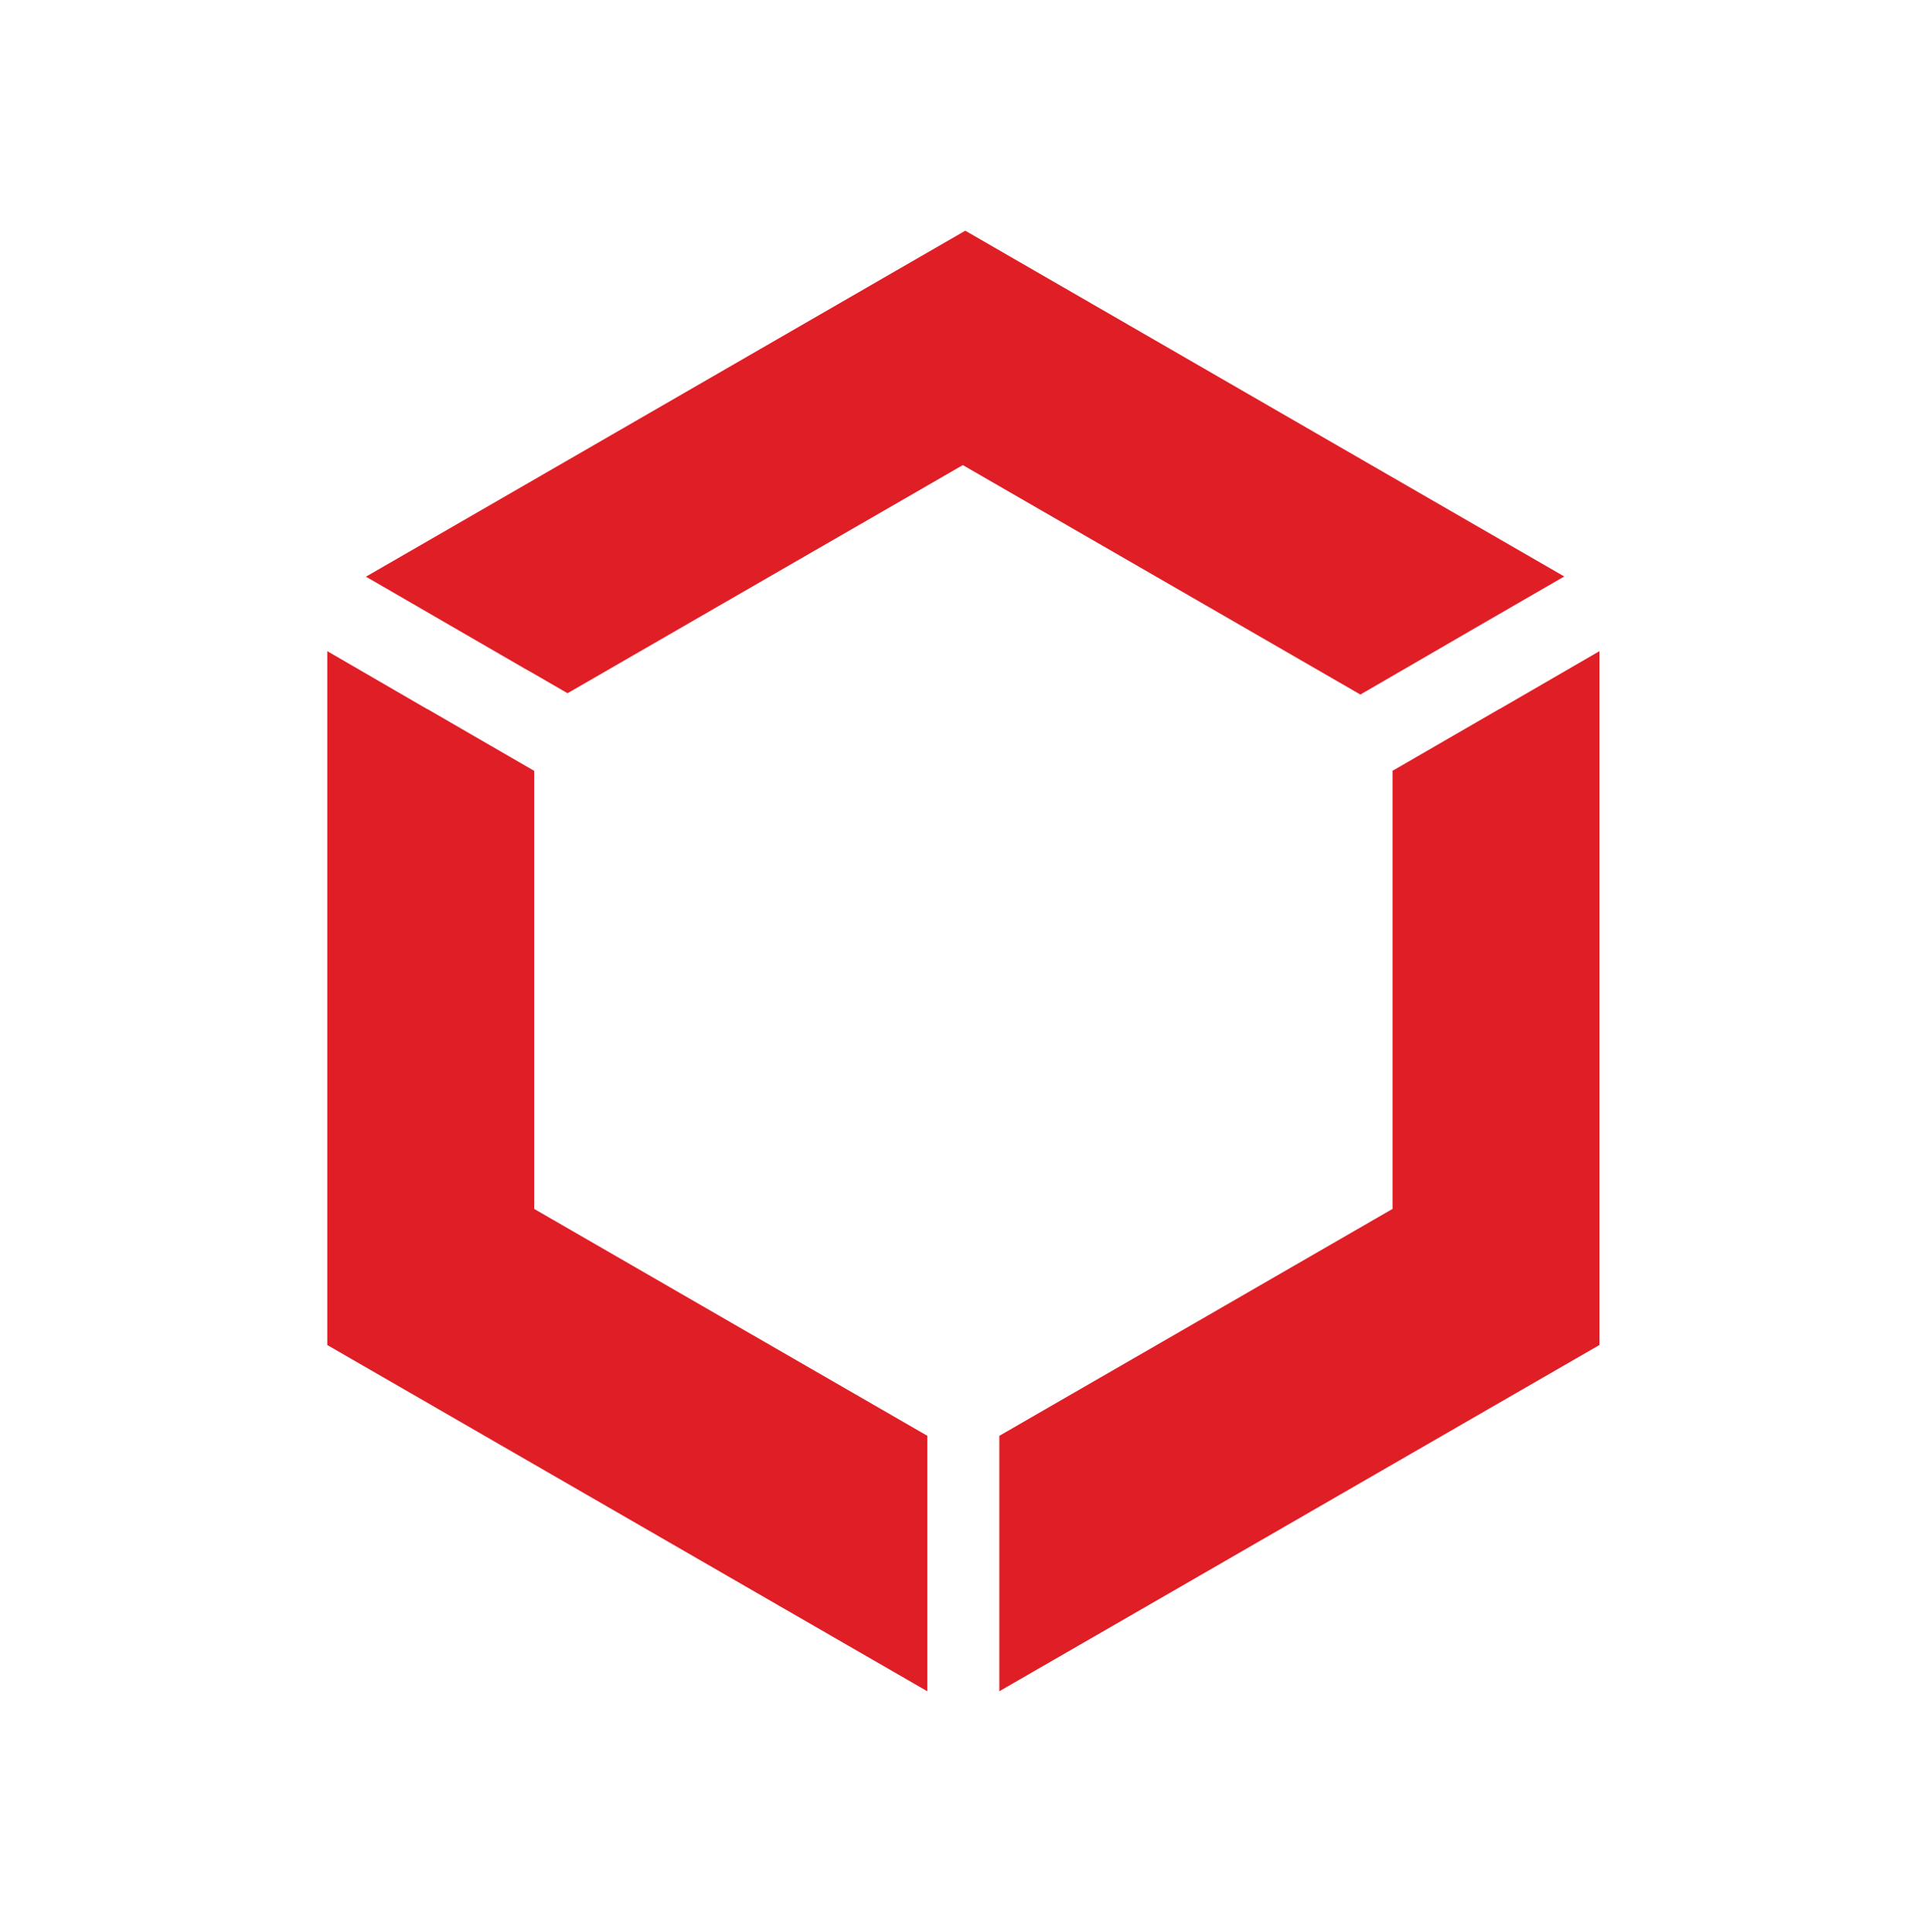
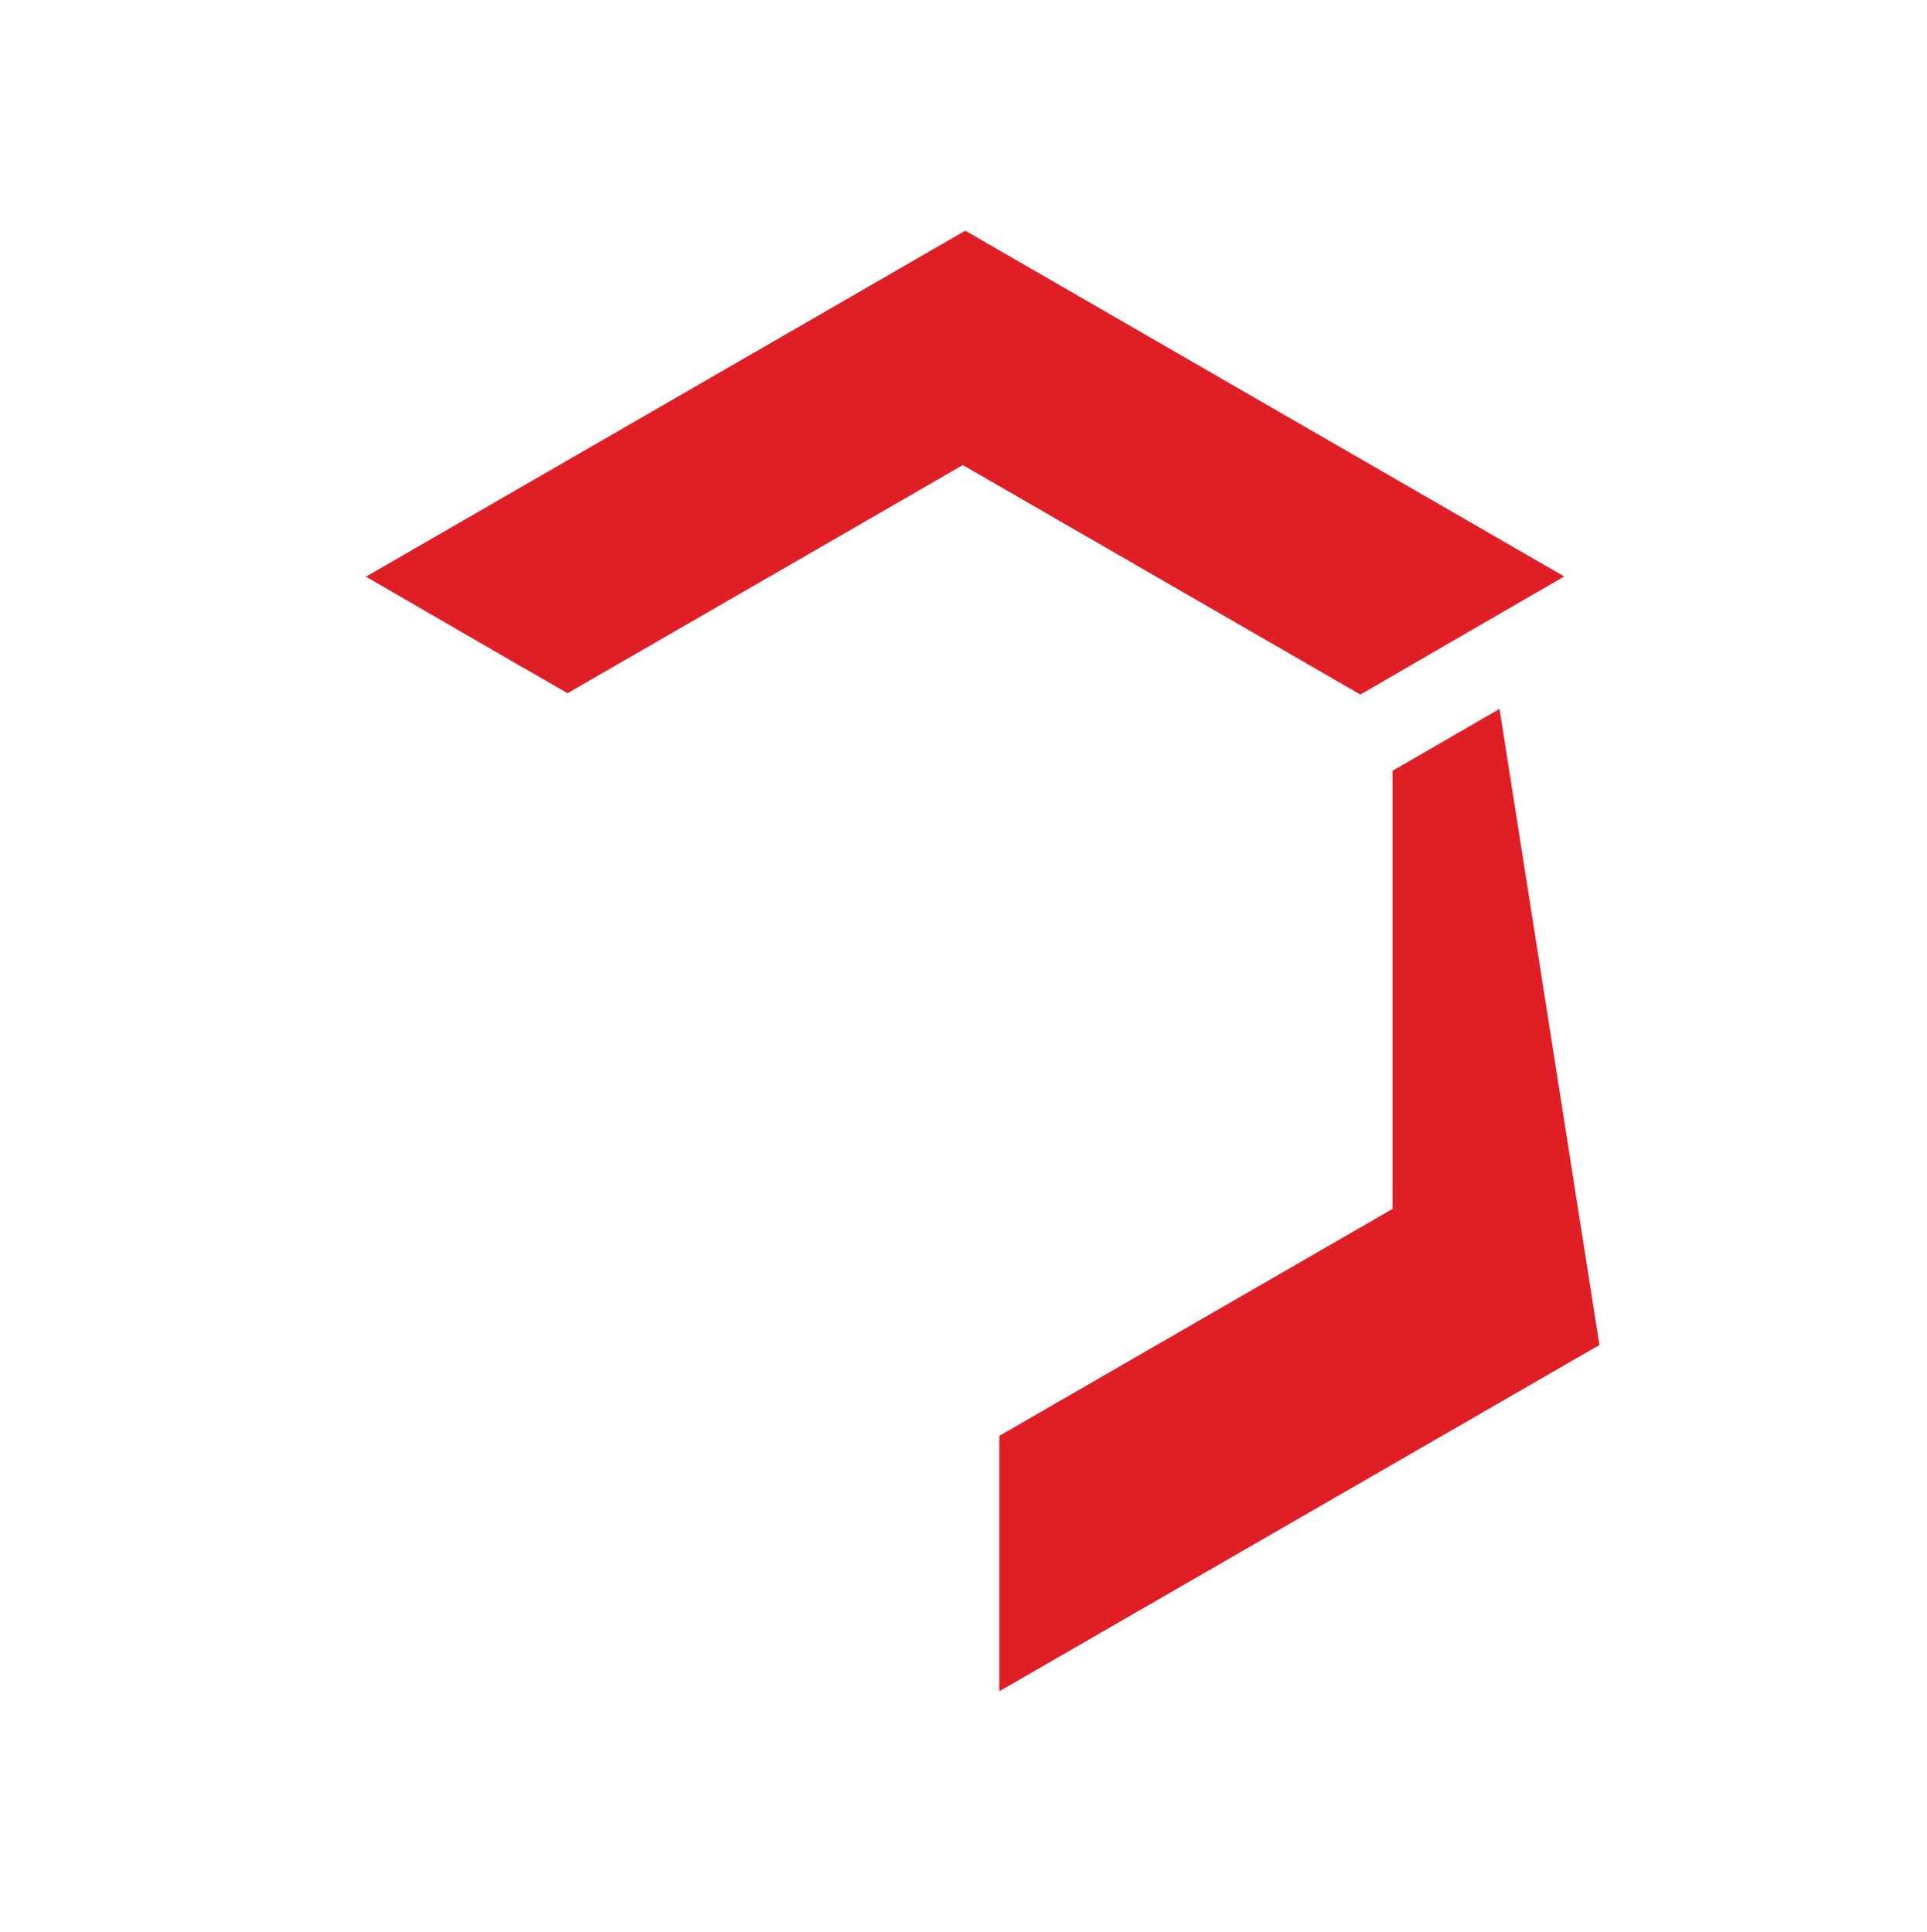
<svg xmlns="http://www.w3.org/2000/svg" width="100%" height="100%" viewBox="0 0 350 351" version="1.1" xml:space="preserve" style="fill-rule:evenodd;clip-rule:evenodd;stroke-linejoin:round;stroke-miterlimit:2;">
  <g transform="matrix(1,0,0,1,-1812,-1520)">
    <g id="Ronny_Stein_Icon_farbig" transform="matrix(0.313,0,0,1.367,1812,-1841.48)">
-       <rect x="0" y="2459" width="1119.95" height="256" style="fill:none;" />
      <g transform="matrix(4.219,0,0,1.559,53.072,-1440.61)">
        <g transform="matrix(0.665,0,0,0.412,-212.51,2459.24)">
-           <path d="M411.132,261.74L389.023,248.938L388.998,248.957L368.338,236.973L368.338,380.535L492.447,452.178L492.447,399.321L411.132,352.375L411.132,261.74Z" style="fill:rgb(224,30,38);fill-rule:nonzero;" />
-         </g>
+           </g>
        <g transform="matrix(0.665,0,0,0.412,-212.651,2459.25)">
          <path d="M582.227,245.924L604.896,232.774L624.392,221.498L500.508,149.956L376.55,221.541L409.359,240.541L410.791,241.337L418.243,245.652L500,198.451L582.227,245.924Z" style="fill:rgb(224,30,38);fill-rule:nonzero;" />
        </g>
        <g transform="matrix(0.665,0,0,0.412,-212.646,2459.24)">
-           <path d="M611.001,248.947L610.973,248.936L588.868,261.728L588.868,352.375L507.543,399.326L507.543,452.169L631.662,380.53L631.662,236.976L611.001,248.947Z" style="fill:rgb(224,30,38);fill-rule:nonzero;" />
+           <path d="M611.001,248.947L610.973,248.936L588.868,261.728L588.868,352.375L507.543,399.326L507.543,452.169L631.662,380.53L611.001,248.947Z" style="fill:rgb(224,30,38);fill-rule:nonzero;" />
        </g>
      </g>
    </g>
  </g>
</svg>